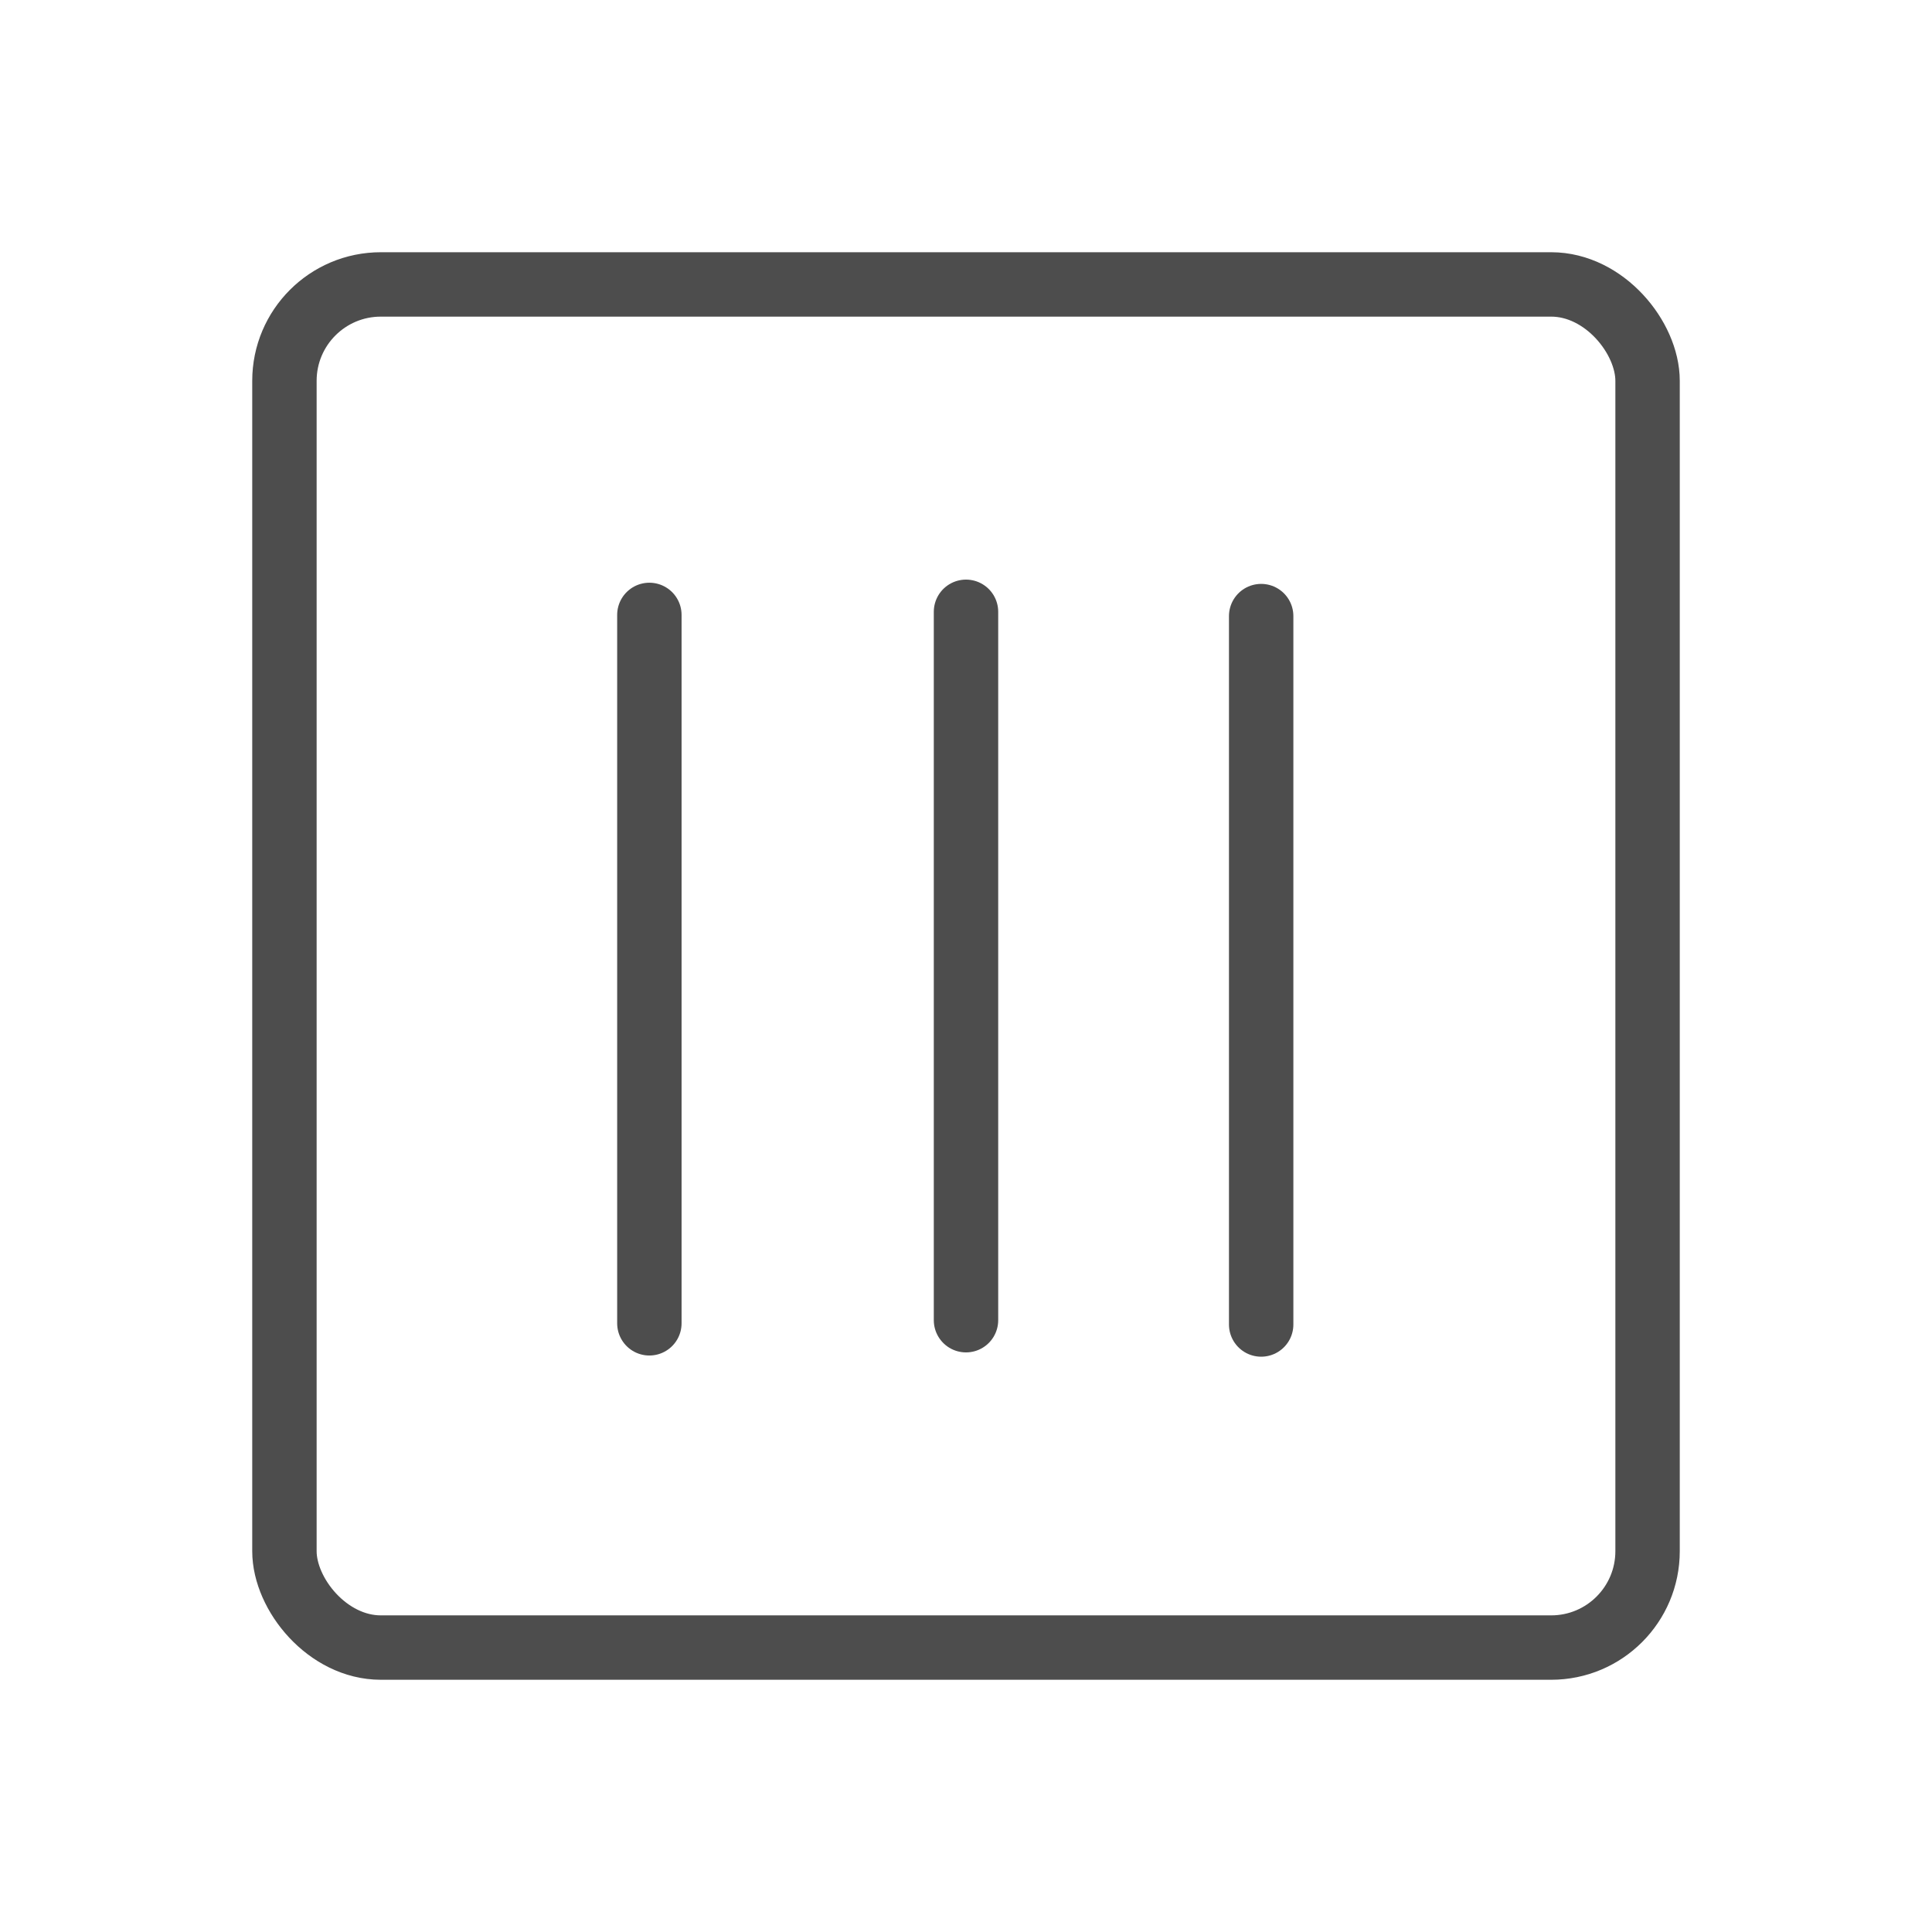
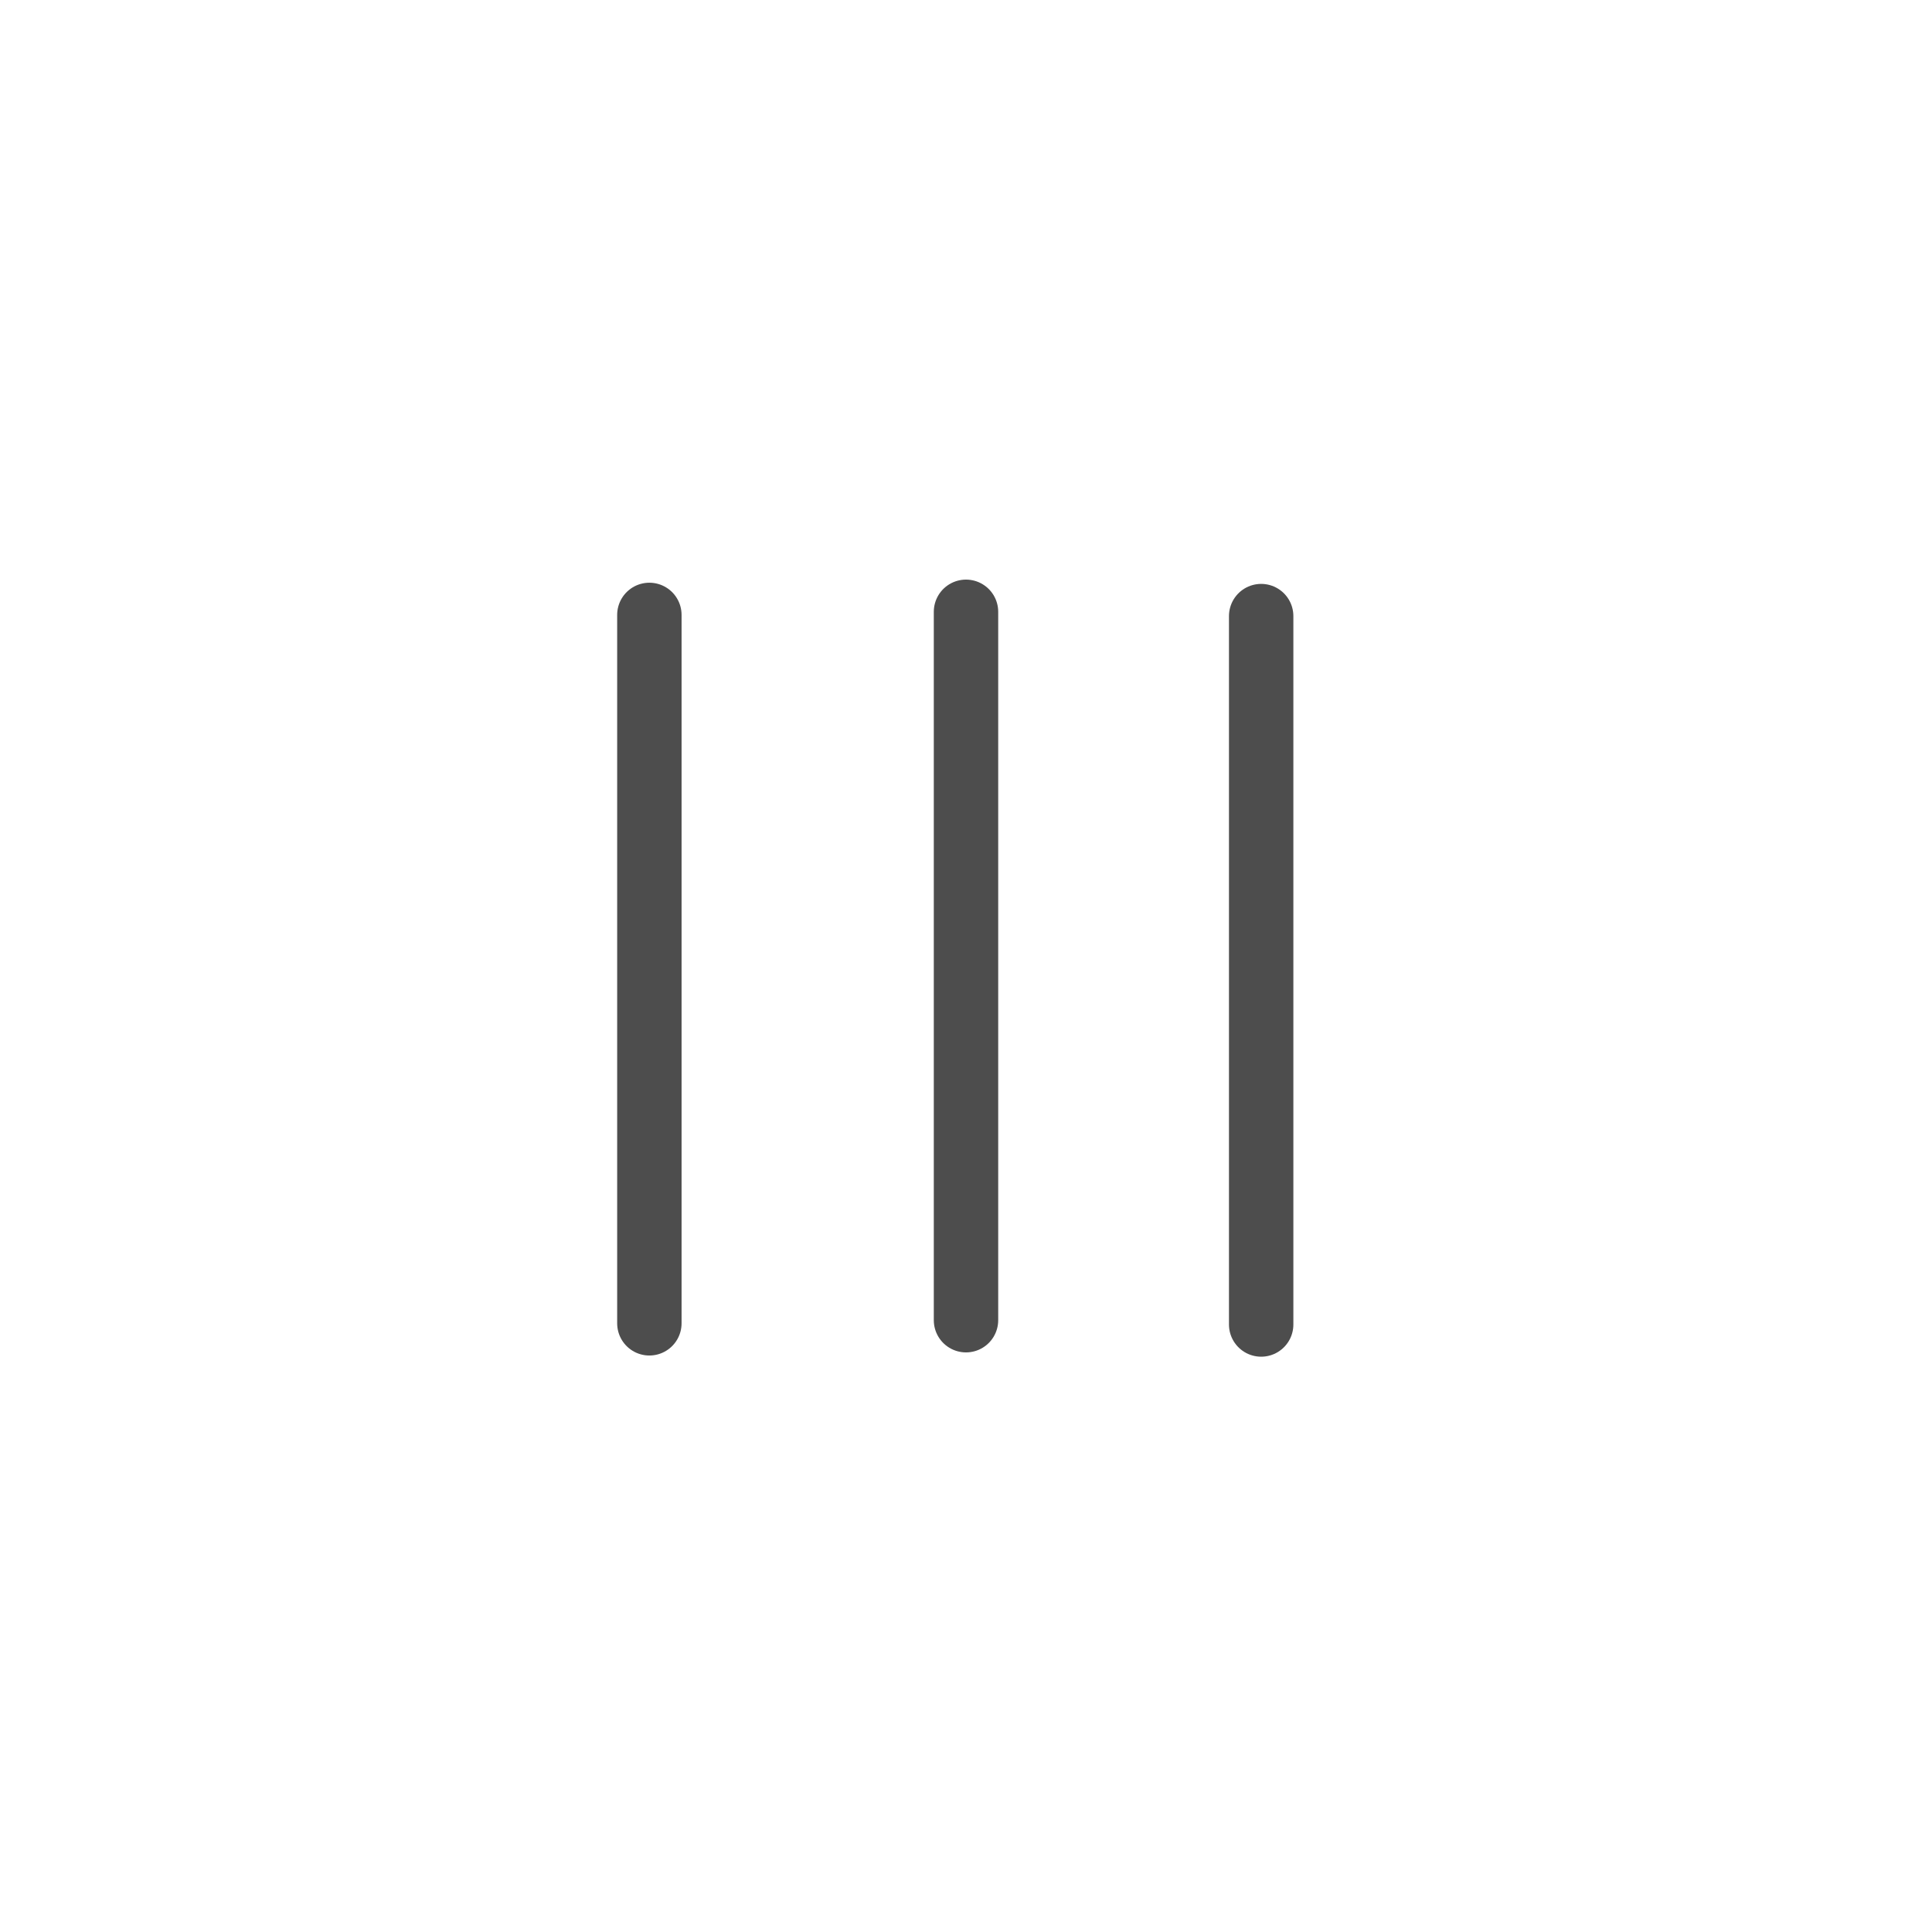
<svg xmlns="http://www.w3.org/2000/svg" viewBox="0 0 180 180" version="1.1" id="Layer_1">
  <defs>
    <style>
      .st0 {
        stroke-linecap: round;
      }

      .st0, .st1 {
        fill: none;
        stroke: #4d4d4d;
        stroke-miterlimit: 10;
        stroke-width: 6px;
      }
    </style>
  </defs>
-   <rect ry="8.98" rx="8.98" height="127" width="127" y="26.5" x="26.5" class="st1" />
  <line y2="123.29" x2="60.5" y1="57.29" x1="60.5" class="st0" />
  <line y2="123" x2="90" y1="57" x1="90" class="st0" />
  <line y2="123.4" x2="117.5" y1="57.4" x1="117.5" class="st0" />
</svg>